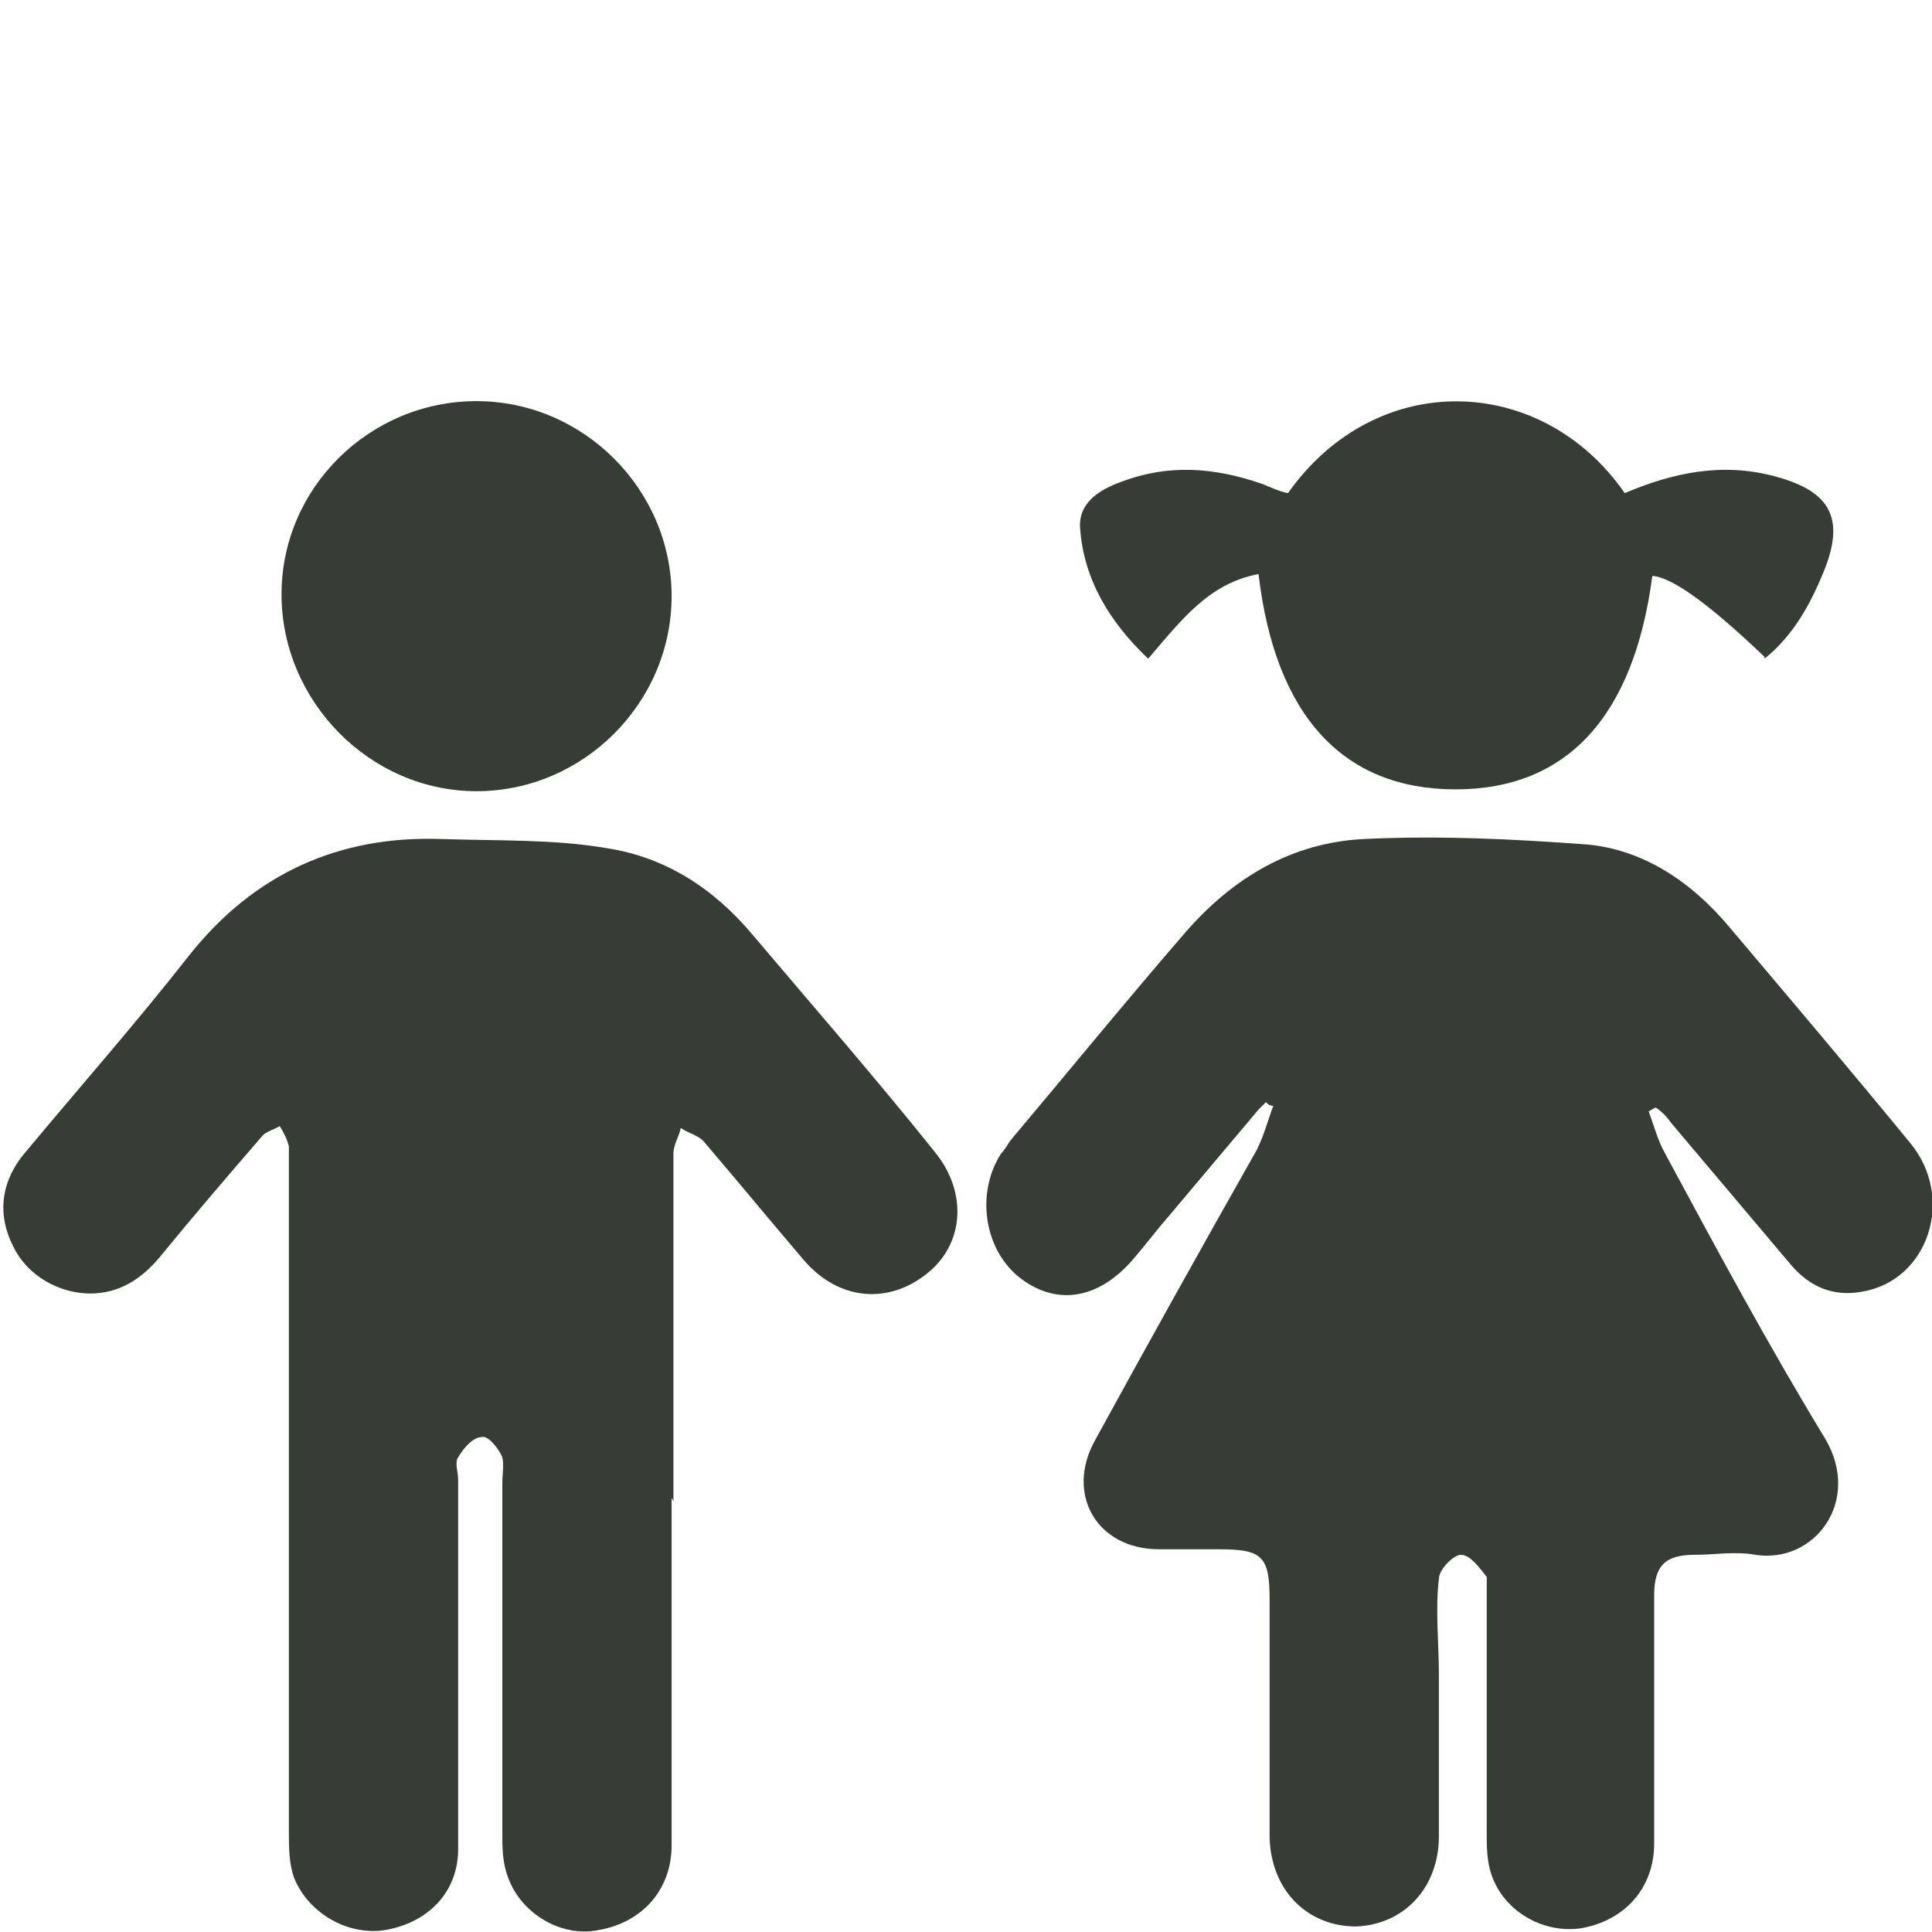
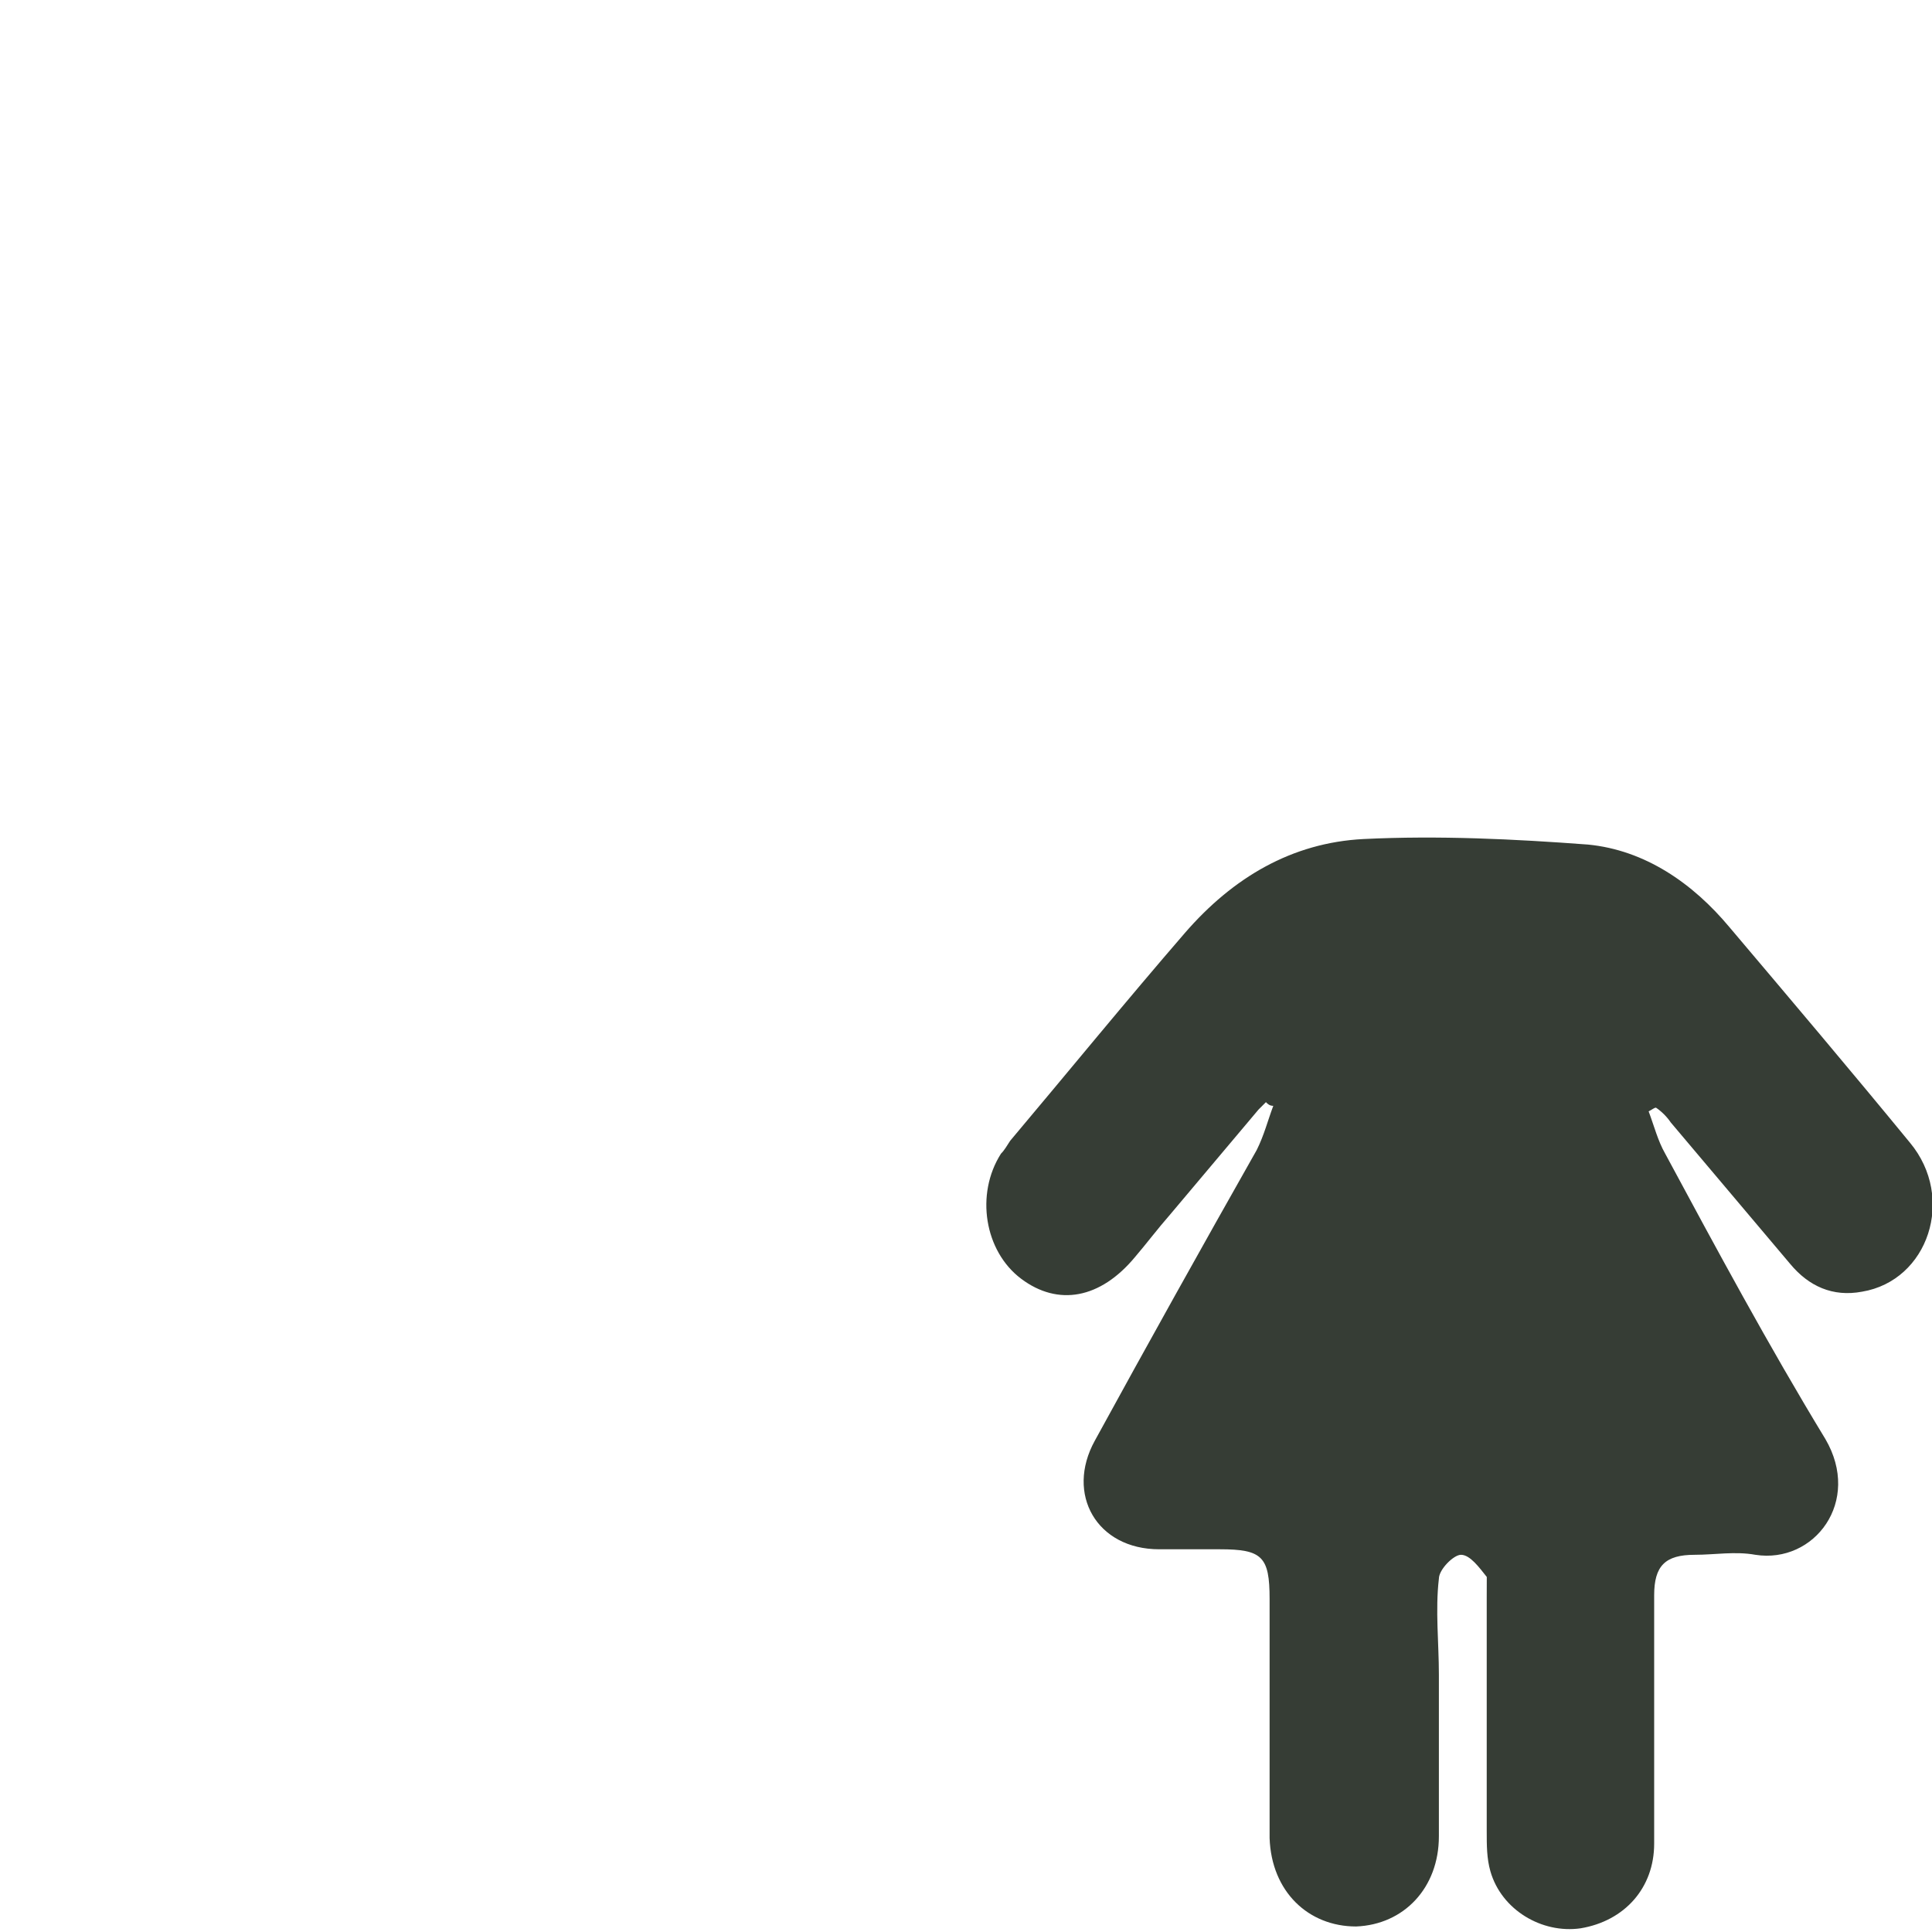
<svg xmlns="http://www.w3.org/2000/svg" id="a" width="105" height="105" viewBox="0 0 105 105">
  <defs>
    <style>.f{fill:#363d35;}.g{clip-path:url(#b);}.h{clip-path:url(#c);}.i{clip-path:url(#e);}.j{clip-path:url(#d);}.k{fill:none;}</style>
    <clipPath id="b">
      <rect width="105" height="105" style="fill:none;" />
    </clipPath>
    <clipPath id="c">
      <rect width="105" height="105" style="fill:none;" />
    </clipPath>
    <clipPath id="d">
-       <rect width="105" height="105" style="fill:none;" />
-     </clipPath>
+       </clipPath>
    <clipPath id="e">
-       <rect width="105" height="105" style="fill:none;" />
-     </clipPath>
+       </clipPath>
  </defs>
  <g style="clip-path:url(#b);">
    <path d="M68.4,60.3c-1.6,1.9-3.2,3.8-4.8,5.7-.7,.8-1.3,1.6-1.9,2.3-1.9,2.3-4.2,2.7-6.2,1.2s-2.5-4.6-1.1-6.8c.2-.2,.3-.4,.5-.7,3.2-3.8,6.3-7.6,9.5-11.3,2.6-3,5.8-4.9,9.7-5.1,4.1-.2,8.2,0,12.2,.3,3.1,.3,5.7,2.1,7.7,4.5,3.3,3.9,6.6,7.8,9.8,11.7,2.5,3,1,7.5-2.6,8.1-1.6,.3-2.9-.3-3.9-1.5-2.2-2.6-4.3-5.1-6.5-7.7-.2-.3-.5-.6-.8-.8-.1,0-.2,.1-.4,.2,.3,.8,.5,1.6,.9,2.3,2.8,5.2,5.6,10.4,8.7,15.5,2,3.4-.6,6.8-3.8,6.3-1.1-.2-2.2,0-3.3,0-1.6,0-2.2,.6-2.2,2.2,0,4.5,0,9,0,13.5,0,2.4-1.6,4.2-4,4.6-2.1,.3-4.3-1-4.9-3.1-.2-.7-.2-1.4-.2-2.2,0-4.2,0-8.5,0-12.7s.1-.8,0-1.1c-.4-.5-.9-1.2-1.4-1.2-.4,0-1.2,.8-1.2,1.3-.2,1.7,0,3.5,0,5.2,0,2.9,0,5.9,0,8.8,0,2.8-1.9,4.8-4.5,4.9-2.6,0-4.6-1.9-4.7-4.8,0-4.3,0-8.6,0-13,0-2.3-.4-2.7-2.7-2.7h-3.3c-3.4,0-5.1-3-3.5-5.9,2.9-5.3,5.8-10.5,8.8-15.8,.4-.8,.6-1.6,.9-2.4-.2,0-.3-.1-.4-.2" style="fill:#363d35;" />
  </g>
  <g style="clip-path:url(#c);">
-     <path d="M36.5,81.4c0,6.3,0,12.6,0,18.9,0,2.4-1.6,4.2-4,4.6-2,.4-4.2-.9-4.9-2.9-.3-.8-.3-1.6-.3-2.4,0-6.3,0-12.7,0-19,0-.5,.1-1,0-1.4-.2-.5-.8-1.2-1.1-1.1-.5,0-1,.6-1.3,1.1-.2,.3,0,.8,0,1.2,0,6.7,0,13.4,0,20.1,0,2.3-1.6,4-4,4.4-2,.3-4.1-.9-4.9-2.8-.3-.8-.3-1.7-.3-2.6,0-12,0-24.1,0-36.1s0-.8,0-1.1c-.1-.4-.3-.8-.5-1.1-.3,.2-.8,.3-1,.6-1.9,2.2-3.7,4.3-5.5,6.5-1,1.2-2.2,2-3.8,2s-3.4-.9-4.2-2.6c-.9-1.8-.6-3.6,.7-5.1,3-3.6,6-7,8.9-10.7,3.5-4.4,8.1-6.5,13.7-6.3,3,.1,6.1,0,9,.5,3.2,.5,5.8,2.2,7.9,4.7,3.3,3.9,6.7,7.8,9.9,11.8,1.8,2.2,1.6,5-.4,6.6-2.1,1.7-4.8,1.5-6.7-.7-1.8-2.1-3.6-4.3-5.4-6.4-.3-.4-.9-.5-1.3-.8-.1,.5-.4,.9-.4,1.4,0,6.3,0,12.6,0,18.9" style="fill:#363d35;" />
-   </g>
+     </g>
  <g style="clip-path:url(#d);">
    <path d="M95.9,35.7q-4.5-4.3-6.1-4.4c-1,7.6-4.6,11.6-10.7,11.6s-9.8-4-10.7-11.7c-2.7,.5-4.2,2.5-6,4.6-2.1-2-3.5-4.3-3.7-7.1-.1-1.4,1.1-2.1,2.2-2.5,2.6-1,5.1-.8,7.7,.1,.5,.2,.9,.4,1.4,.5,4.8-6.8,13.8-6.5,18.3,0,2.6-1.1,5.3-1.7,8.2-.9,3,.8,3.8,2.3,2.6,5.2-.7,1.7-1.6,3.4-3.2,4.7" style="fill:#363d35;" />
  </g>
  <g style="clip-path:url(#e);">
-     <path d="M36.5,32.4c0,5.8-4.8,10.6-10.6,10.6-5.8,0-10.6-4.9-10.6-10.7,0-5.8,4.8-10.5,10.6-10.5,5.8,0,10.6,4.8,10.6,10.6" style="fill:#363d35;" />
-   </g>
+     </g>
</svg>